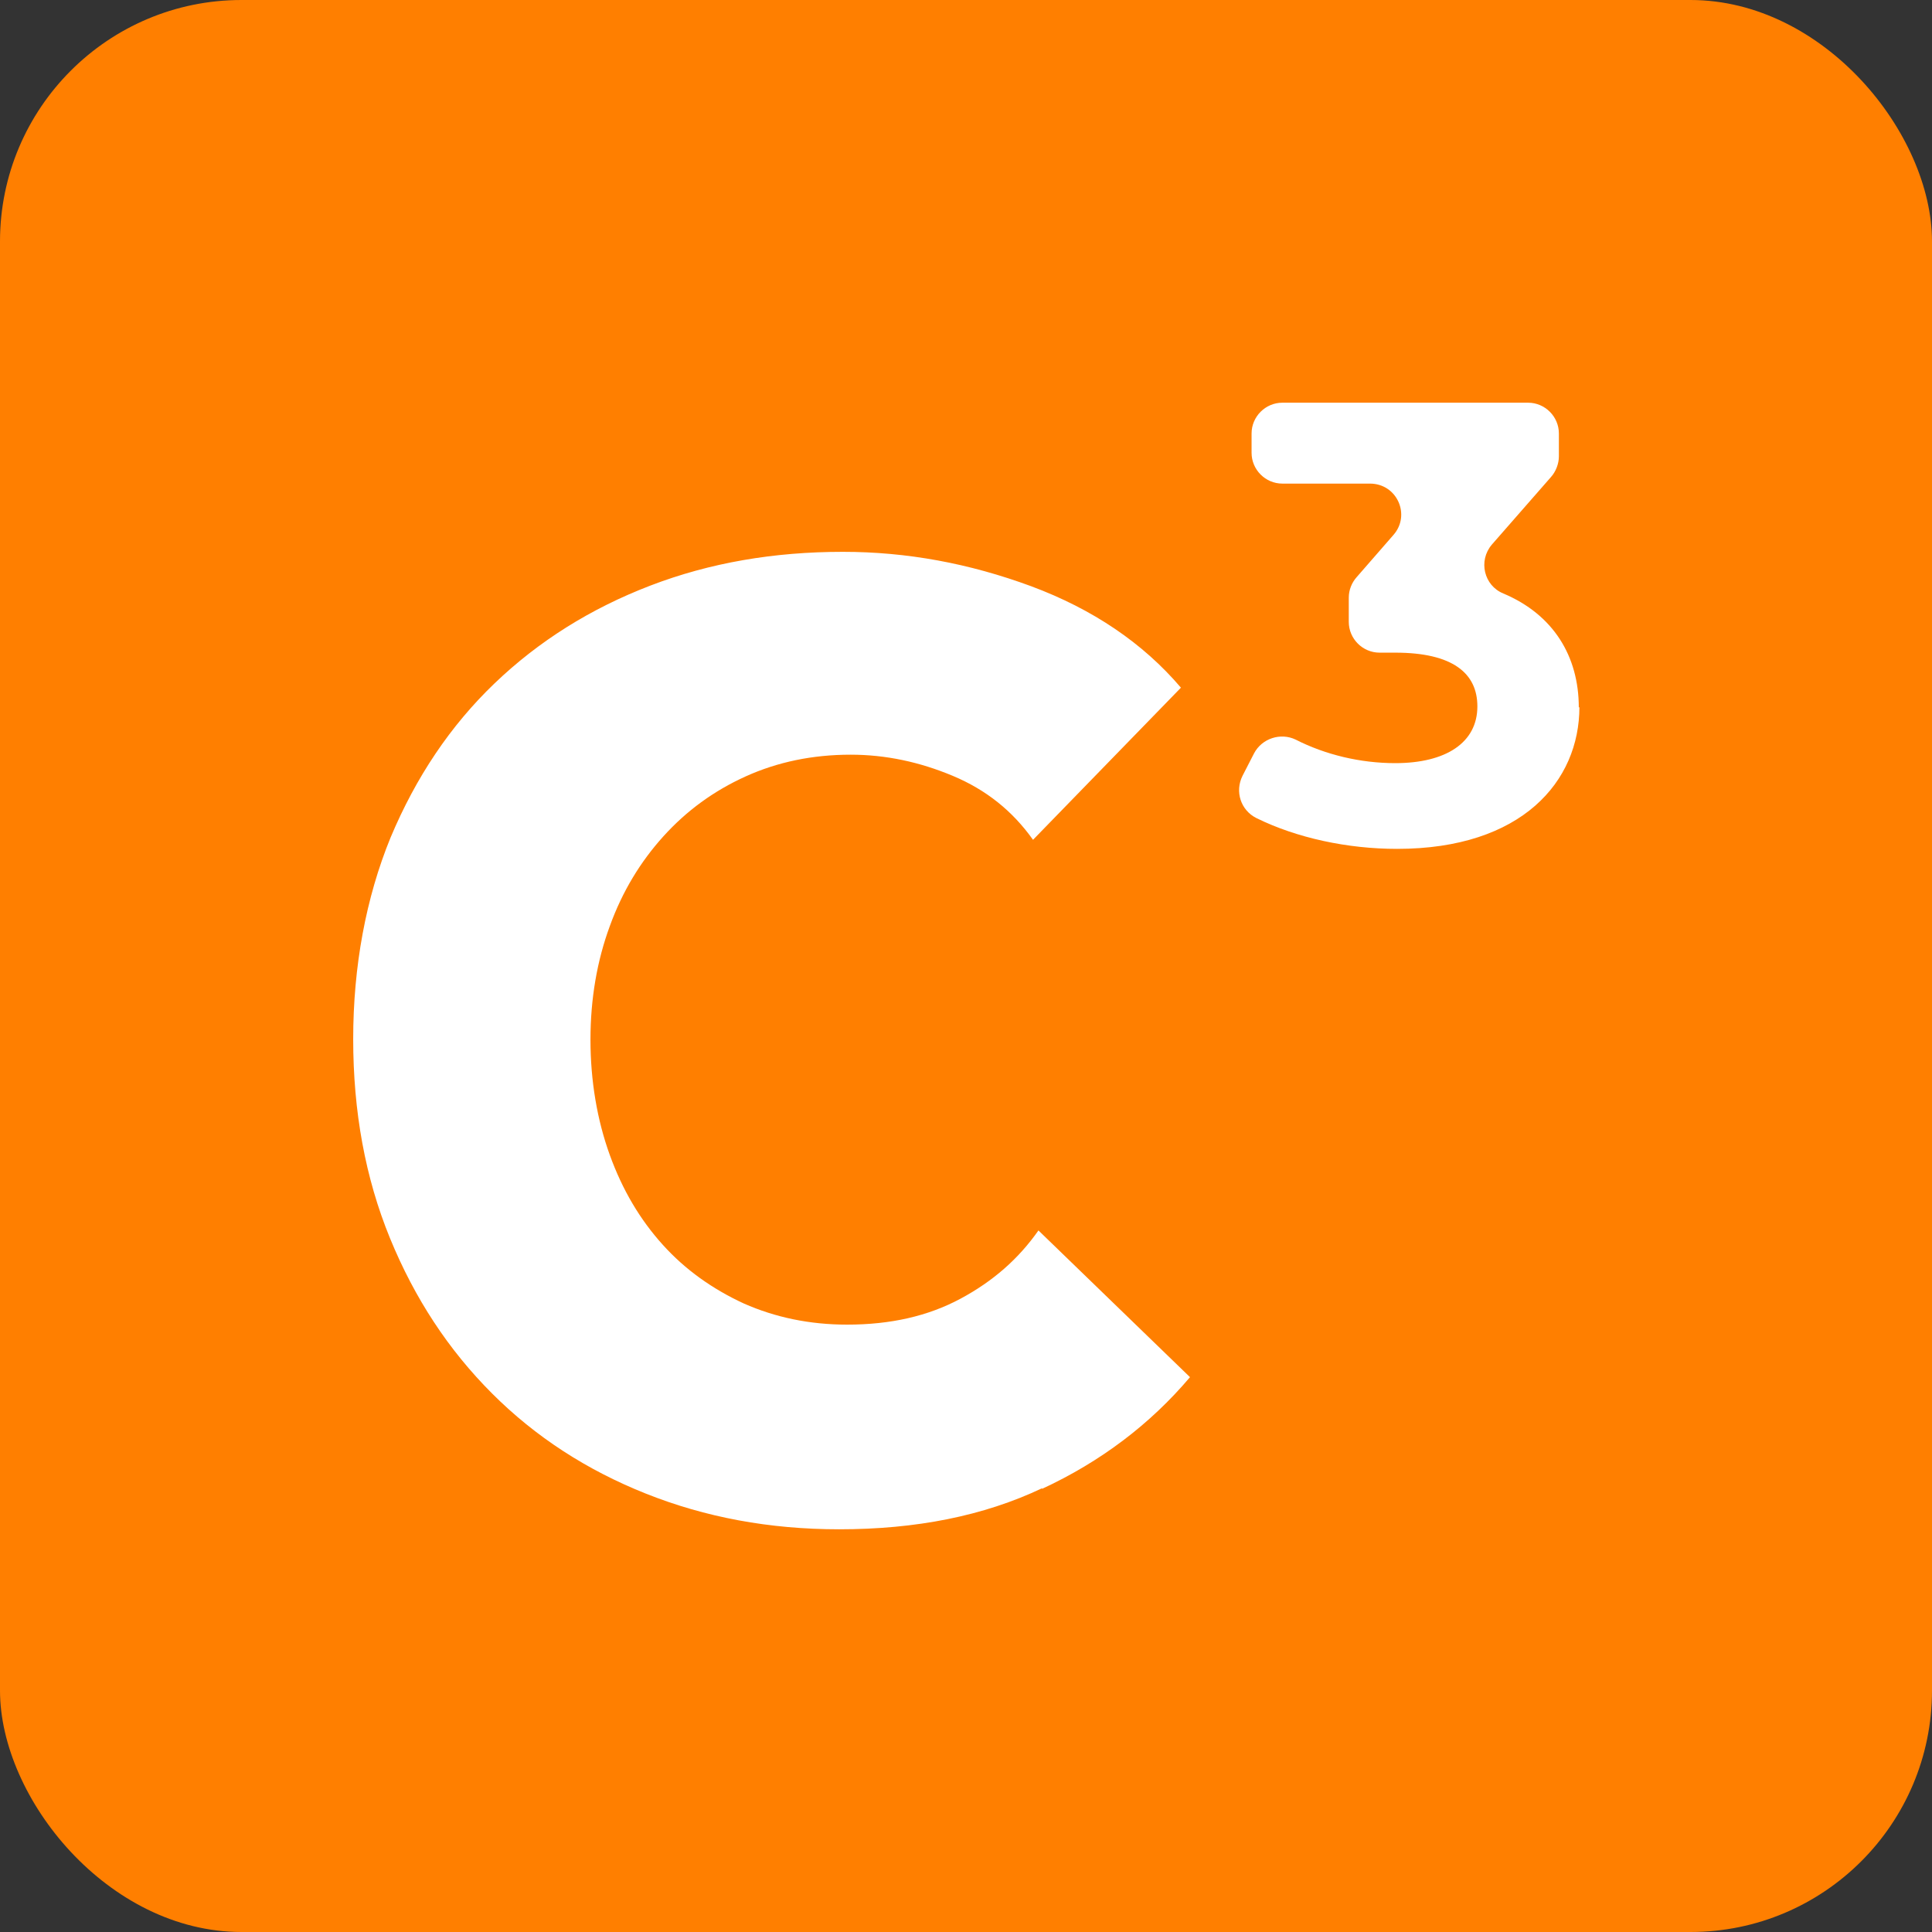
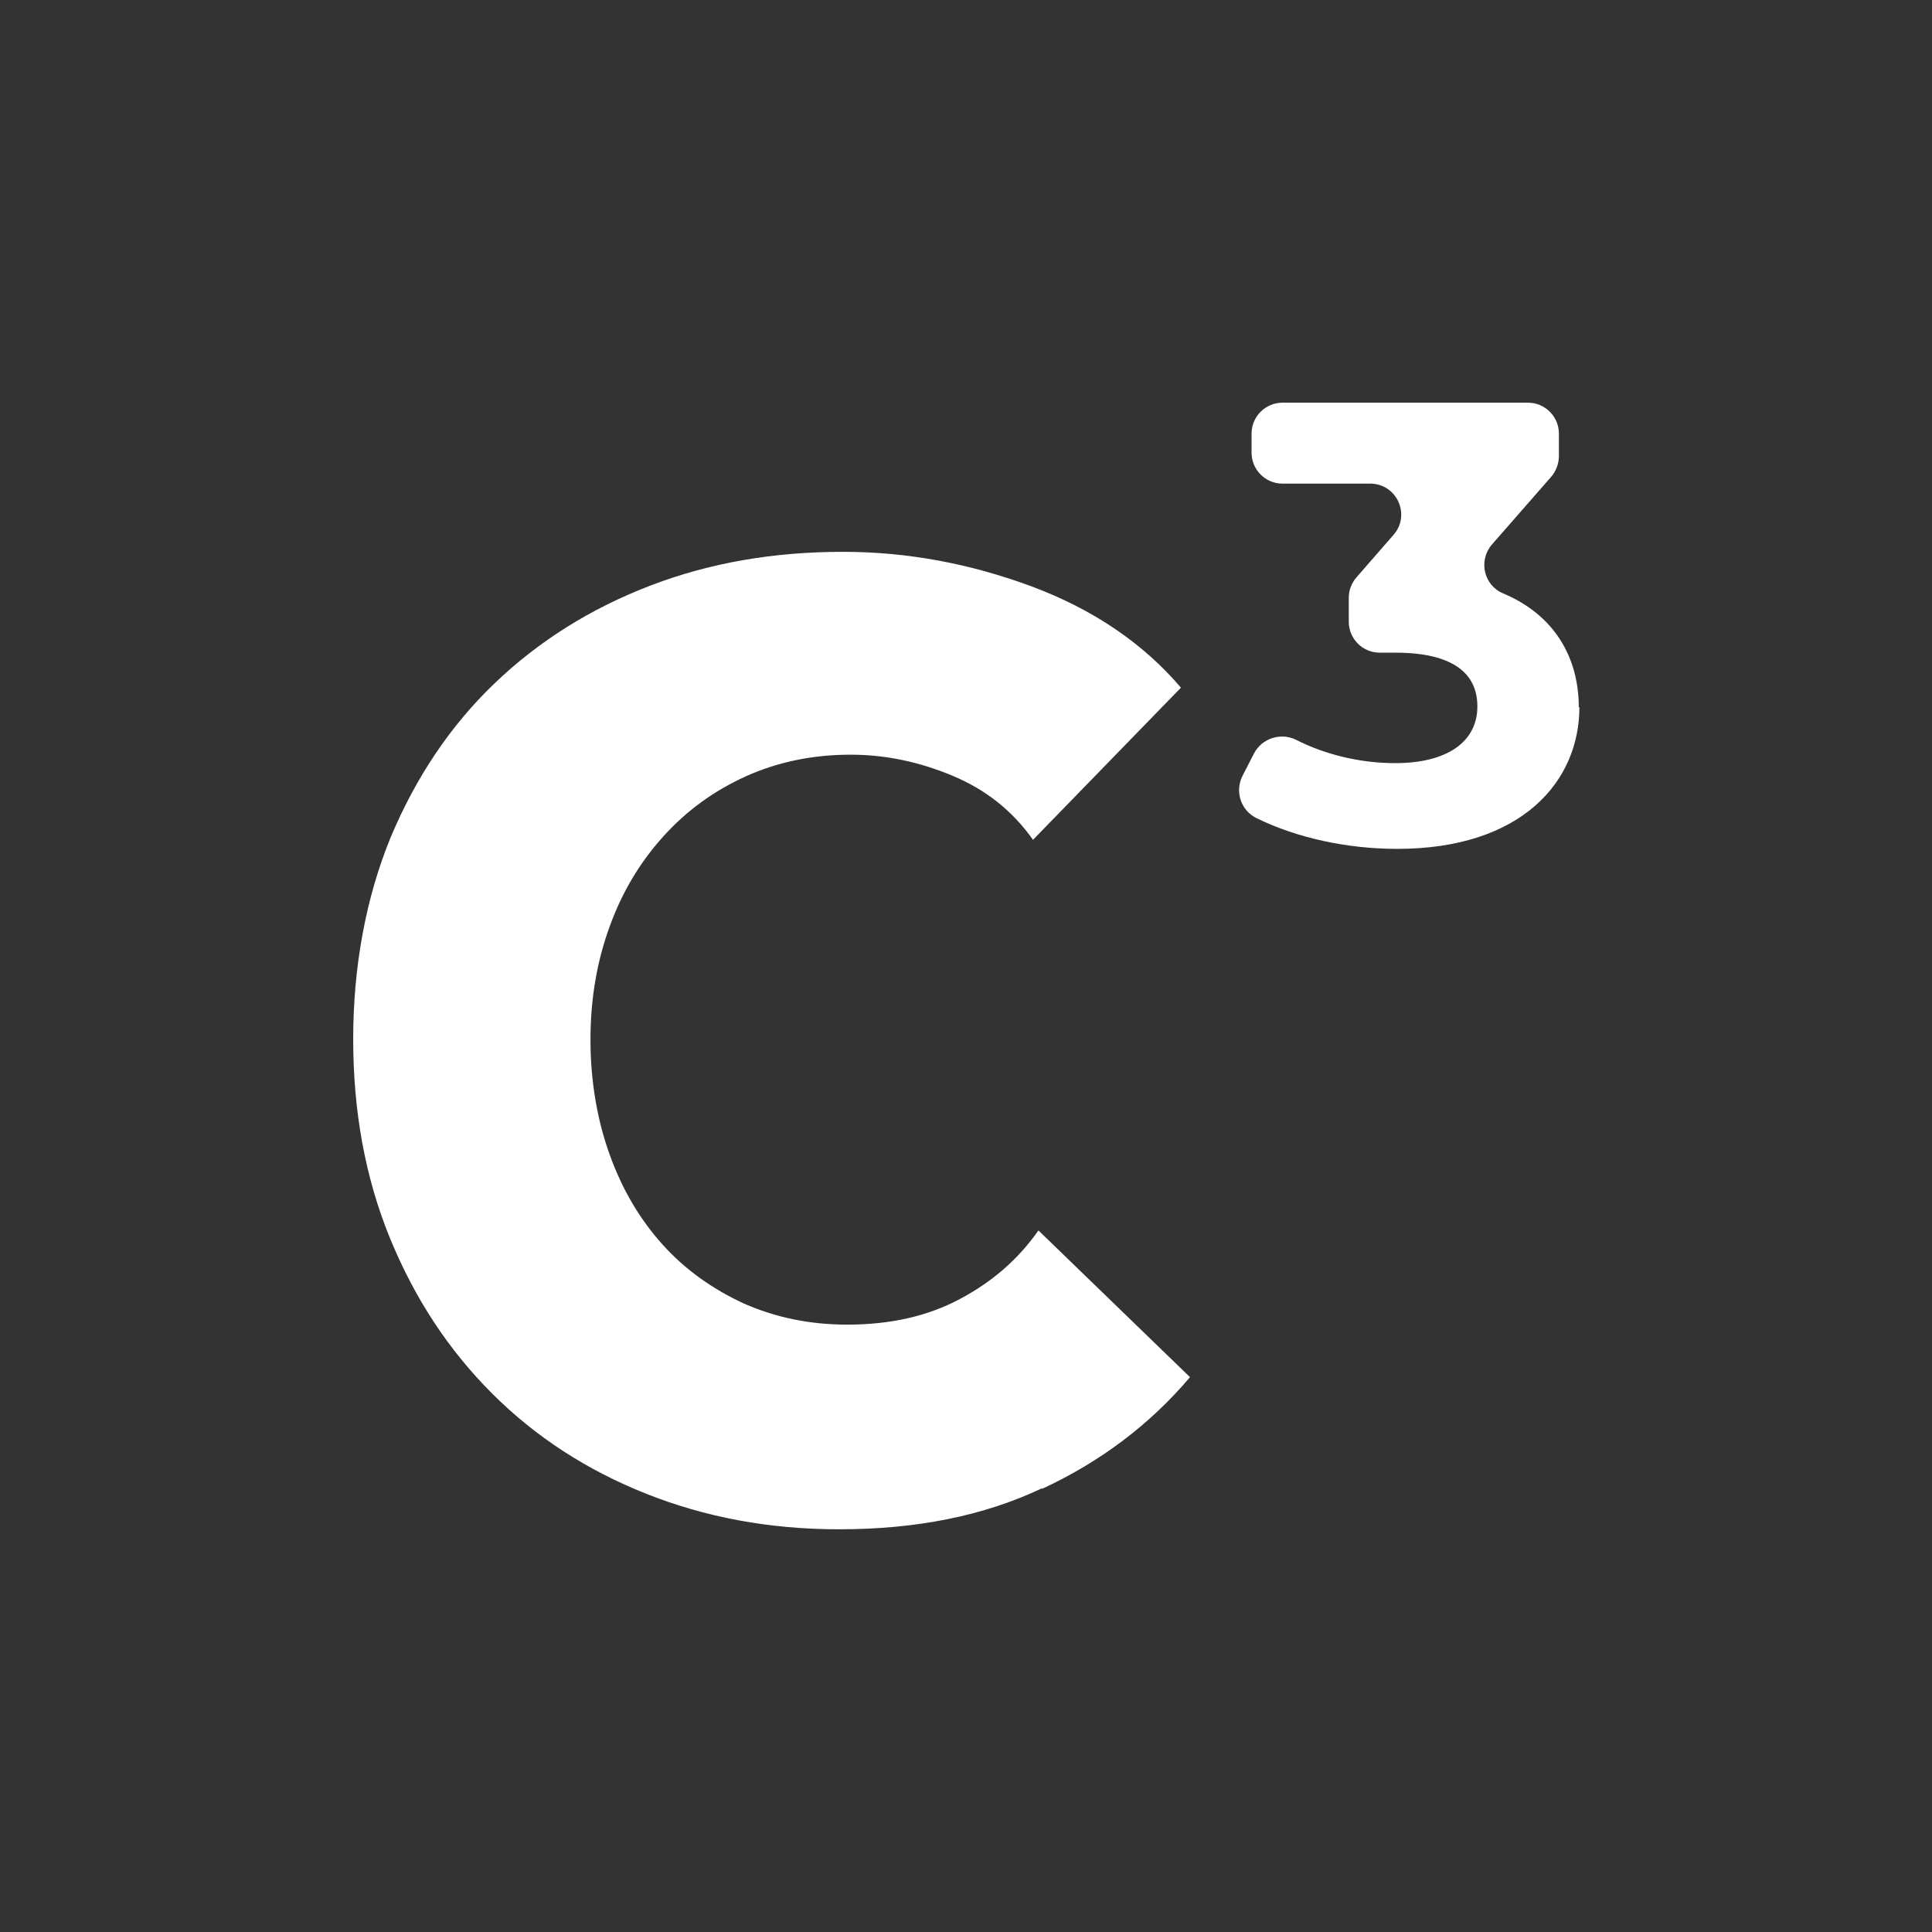
<svg xmlns="http://www.w3.org/2000/svg" id="_ロゴ" data-name="ロゴ" viewBox="0 0 32 32">
  <rect x="0" y="0" width="32" height="32" fill="#333333" stroke="none" />
  <defs>
    <style>
      .cls-1 {
        fill: #ff7f00;
      }

      .cls-1, .cls-2 {
        stroke-width: 0px;
      }

      .cls-2 {
        fill: #fff;
      }
    </style>
  </defs>
-   <rect class="cls-1" width="32" height="32" rx="4" ry="4" />
  <path class="cls-2" d="m17.26,24.65c-.97.46-2.09.68-3.36.68-1.16,0-2.22-.2-3.2-.59-.98-.39-1.83-.94-2.55-1.66s-1.28-1.57-1.69-2.57c-.41-1-.61-2.1-.61-3.3s.21-2.34.62-3.34c.42-1,.99-1.85,1.72-2.55.73-.7,1.59-1.24,2.58-1.62.99-.38,2.05-.56,3.19-.56,1.06,0,2.09.19,3.12.57,1.02.38,1.85.94,2.48,1.68l-2.45,2.52c-.34-.48-.78-.83-1.33-1.06-.55-.23-1.11-.35-1.69-.35-.63,0-1.21.12-1.74.36-.53.24-.98.57-1.36.99-.38.42-.68.91-.89,1.49-.21.57-.32,1.2-.32,1.88s.11,1.33.32,1.91c.21.58.5,1.07.88,1.49.37.41.82.73,1.34.97.52.23,1.09.35,1.71.35.72,0,1.34-.14,1.88-.43.54-.29.96-.66,1.29-1.13l2.51,2.43c-.66.78-1.48,1.4-2.45,1.85Zm8.9-12.94c0,1.23-.95,2.35-3.02,2.35-.82,0-1.66-.18-2.33-.51-.26-.13-.36-.44-.23-.7l.19-.37c.13-.25.44-.35.69-.23.49.25,1.07.39,1.65.39.84,0,1.36-.34,1.36-.94,0-.55-.41-.89-1.36-.89h-.26c-.28,0-.51-.23-.51-.51v-.4c0-.13.05-.25.13-.34l.61-.7c.29-.33.06-.85-.39-.85h-1.45c-.28,0-.51-.23-.51-.51v-.32c0-.28.23-.51.51-.51h4.07c.28,0,.51.23.51.51v.38c0,.12-.05.25-.13.34l-.98,1.12c-.23.27-.13.68.19.81.83.35,1.25,1.04,1.25,1.89Z" />
</svg>